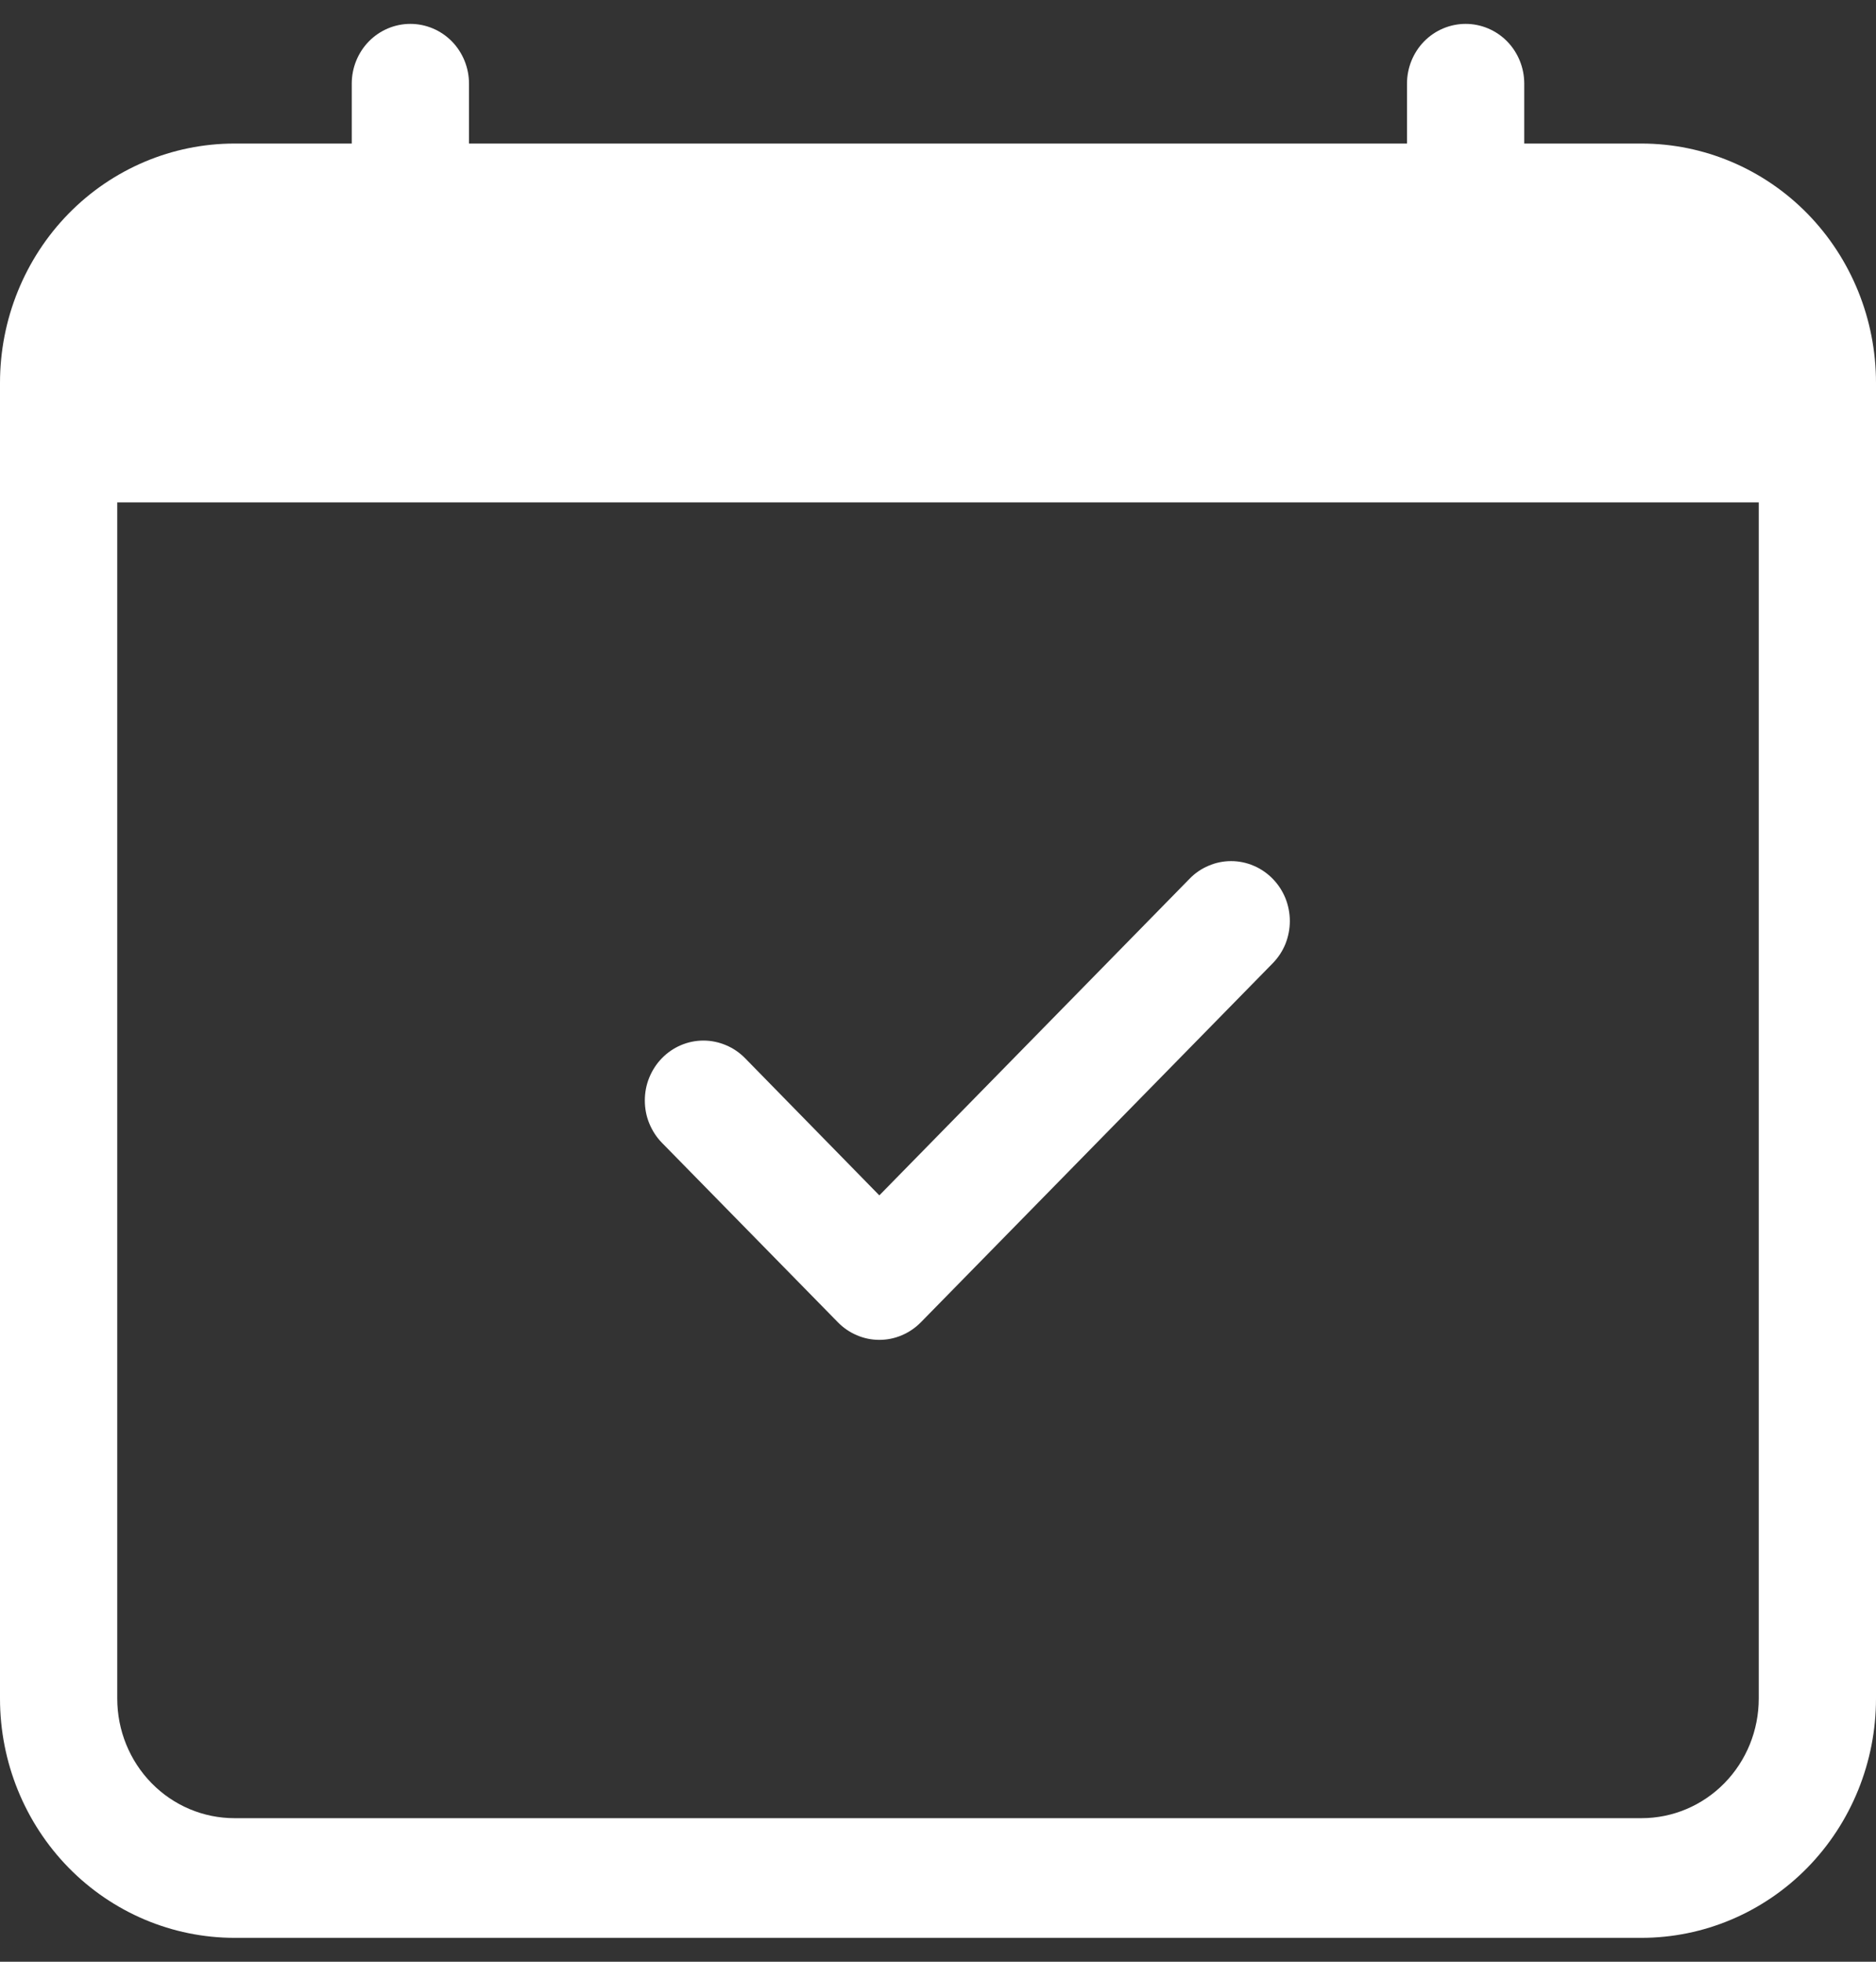
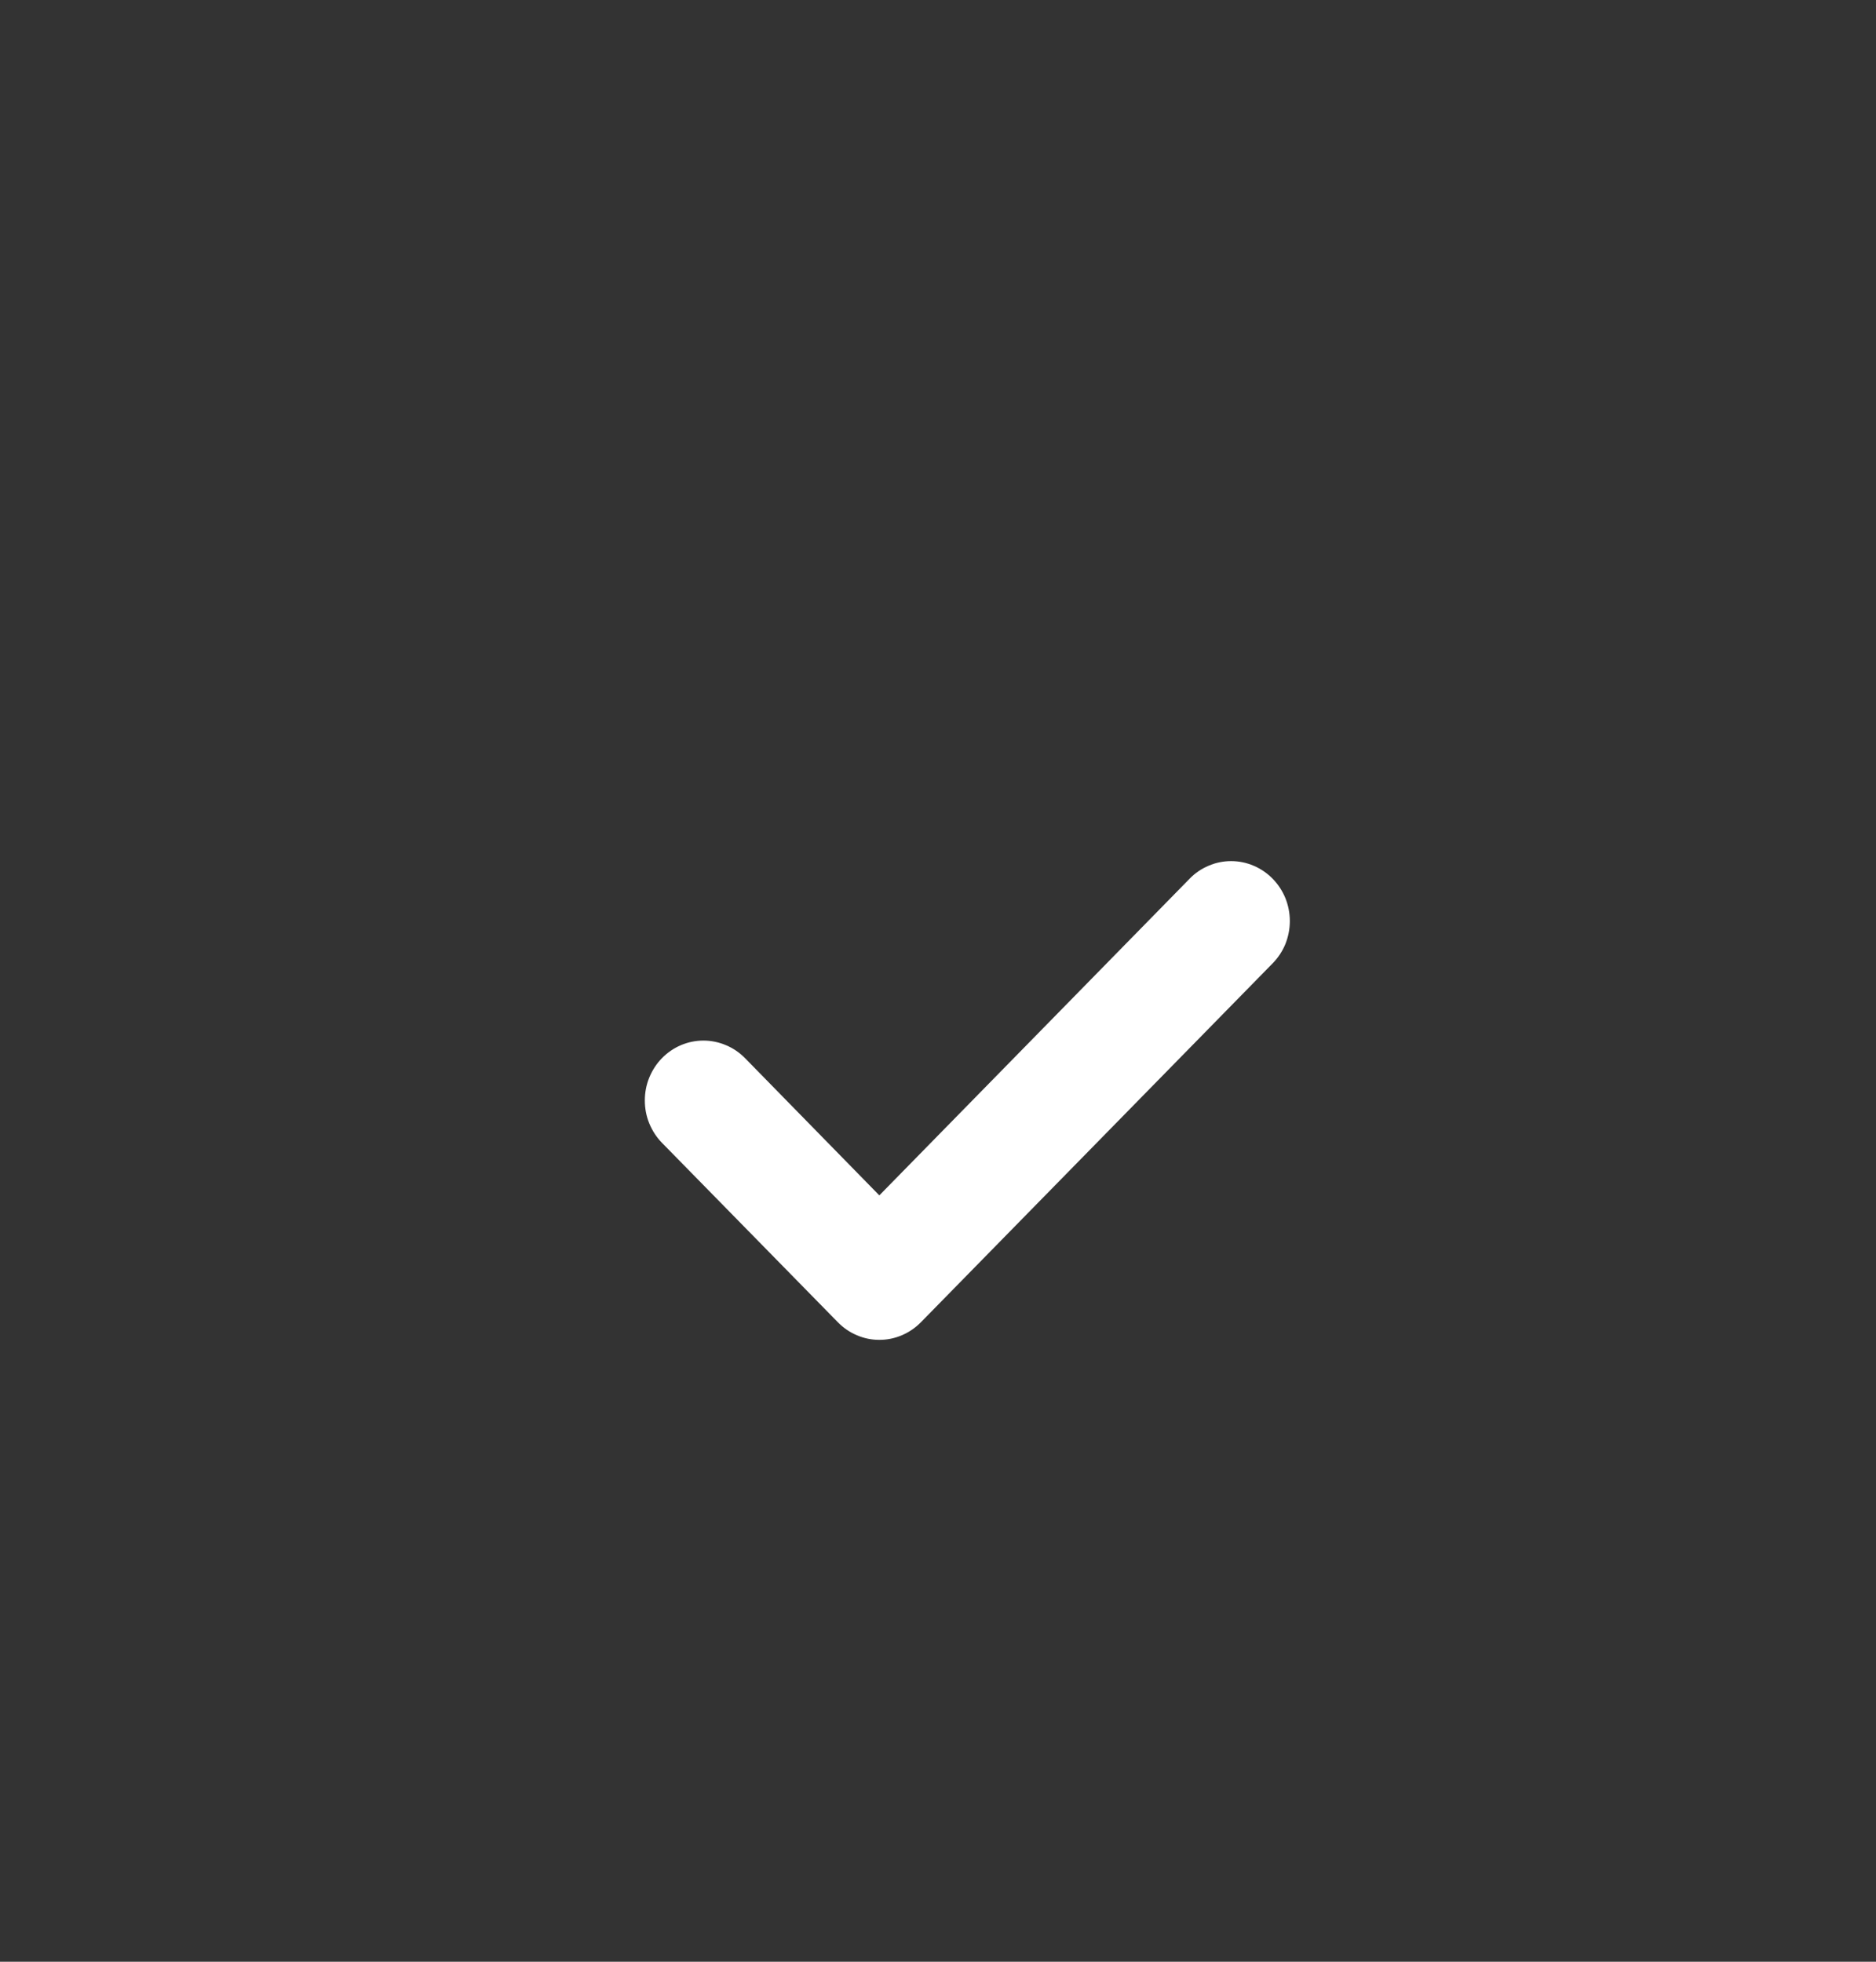
<svg xmlns="http://www.w3.org/2000/svg" width="22" height="23" viewBox="0 0 22 23" fill="none">
  <rect x="0" y="0" width="22" height="23" fill="#333333" stroke="none" />
  <path d="M14.924 10.302C14.988 10.367 15.039 10.445 15.074 10.53C15.108 10.615 15.126 10.707 15.126 10.799C15.126 10.891 15.108 10.982 15.074 11.068C15.039 11.153 14.988 11.23 14.924 11.295L10.799 15.503C10.735 15.568 10.659 15.62 10.576 15.655C10.492 15.691 10.403 15.709 10.312 15.709C10.222 15.709 10.132 15.691 10.049 15.655C9.965 15.62 9.89 15.568 9.826 15.503L7.763 13.399C7.699 13.334 7.649 13.256 7.614 13.171C7.579 13.086 7.562 12.995 7.562 12.902C7.562 12.81 7.579 12.719 7.614 12.634C7.649 12.549 7.699 12.471 7.763 12.406C7.892 12.274 8.067 12.2 8.25 12.2C8.34 12.2 8.43 12.219 8.513 12.254C8.597 12.289 8.673 12.341 8.737 12.406L10.312 14.015L13.951 10.302C14.014 10.237 14.09 10.185 14.174 10.15C14.257 10.114 14.347 10.096 14.437 10.096C14.528 10.096 14.617 10.114 14.701 10.15C14.784 10.185 14.86 10.237 14.924 10.302Z" fill="white" />
-   <path d="M4.812 0.28C4.995 0.28 5.17 0.354 5.299 0.485C5.428 0.617 5.5 0.795 5.5 0.981V1.683H16.5V0.981C16.5 0.795 16.572 0.617 16.701 0.485C16.83 0.354 17.005 0.28 17.188 0.28C17.37 0.28 17.545 0.354 17.674 0.485C17.803 0.617 17.875 0.795 17.875 0.981V1.683H19.25C19.979 1.683 20.679 1.978 21.195 2.504C21.71 3.03 22 3.744 22 4.488V19.915C22 20.659 21.71 21.372 21.195 21.898C20.679 22.424 19.979 22.72 19.25 22.72H2.75C2.021 22.72 1.321 22.424 0.805 21.898C0.29 21.372 0 20.659 0 19.915V4.488C0 3.744 0.29 3.03 0.805 2.504C1.321 1.978 2.021 1.683 2.75 1.683H4.125V0.981C4.125 0.795 4.197 0.617 4.326 0.485C4.455 0.354 4.63 0.28 4.812 0.28ZM1.375 5.89V19.915C1.375 20.287 1.52 20.644 1.778 20.907C2.036 21.17 2.385 21.317 2.75 21.317H19.25C19.615 21.317 19.964 21.17 20.222 20.907C20.48 20.644 20.625 20.287 20.625 19.915V5.89H1.375Z" fill="white" />
</svg>